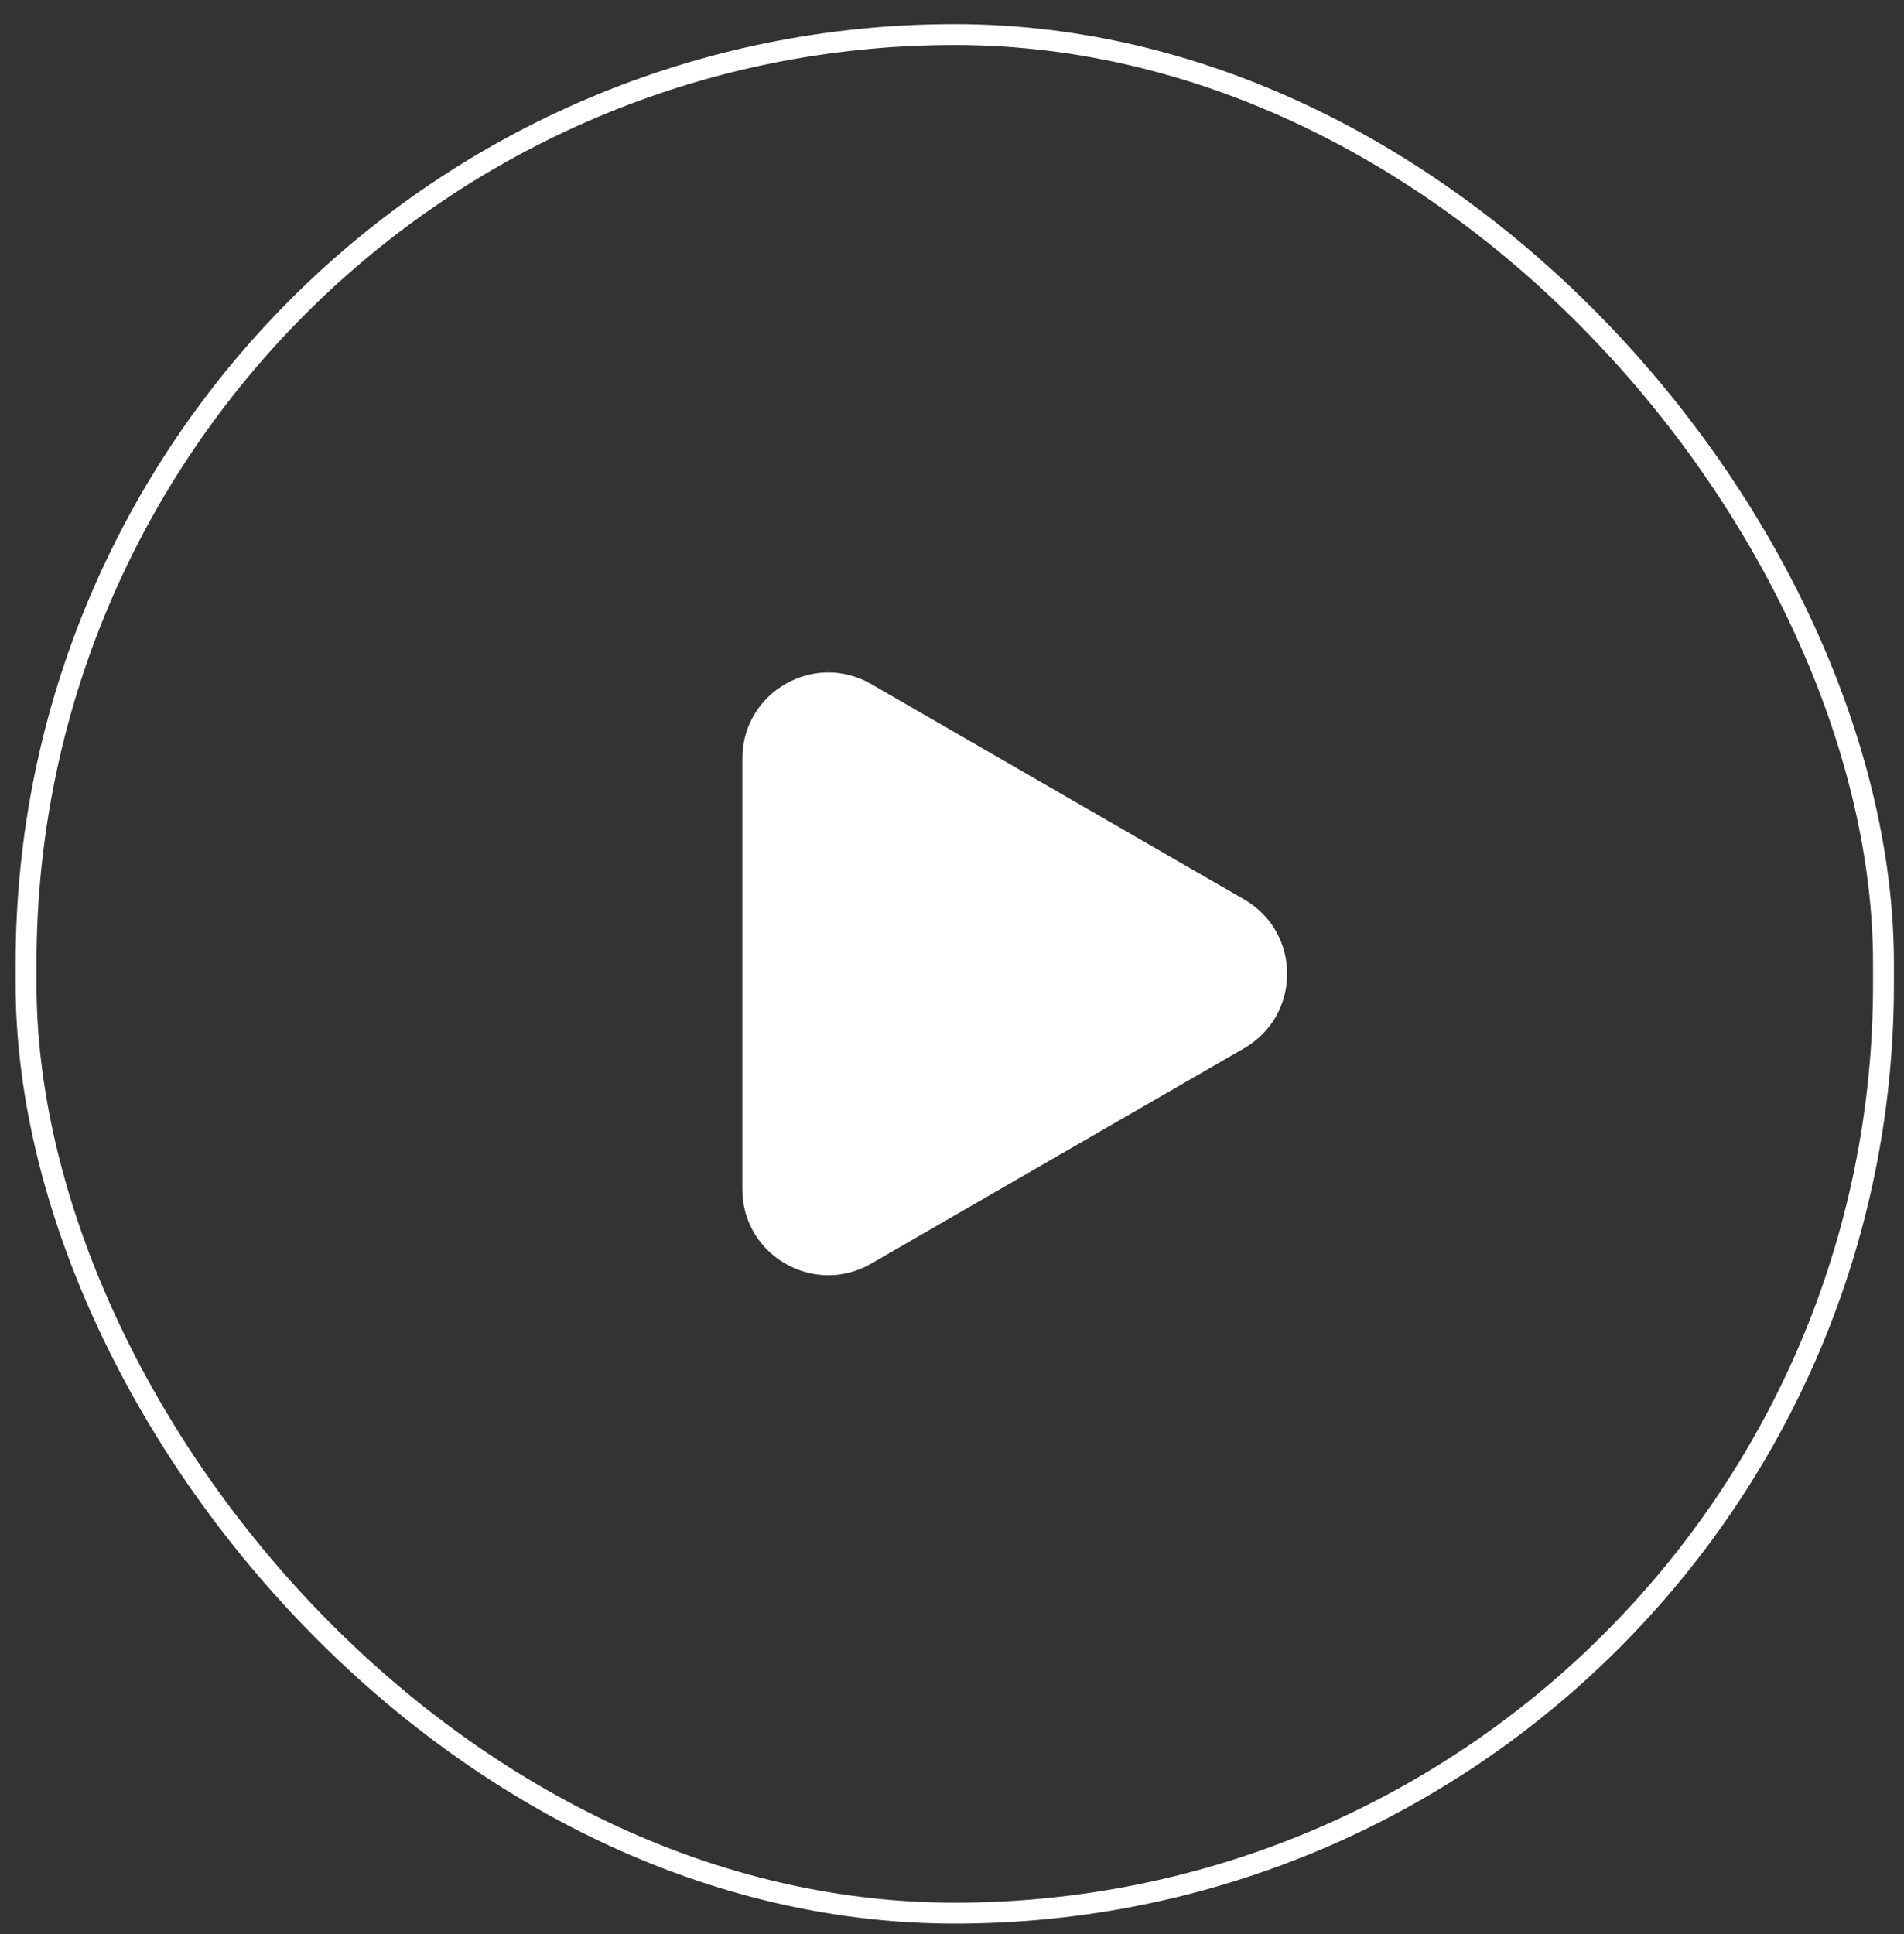
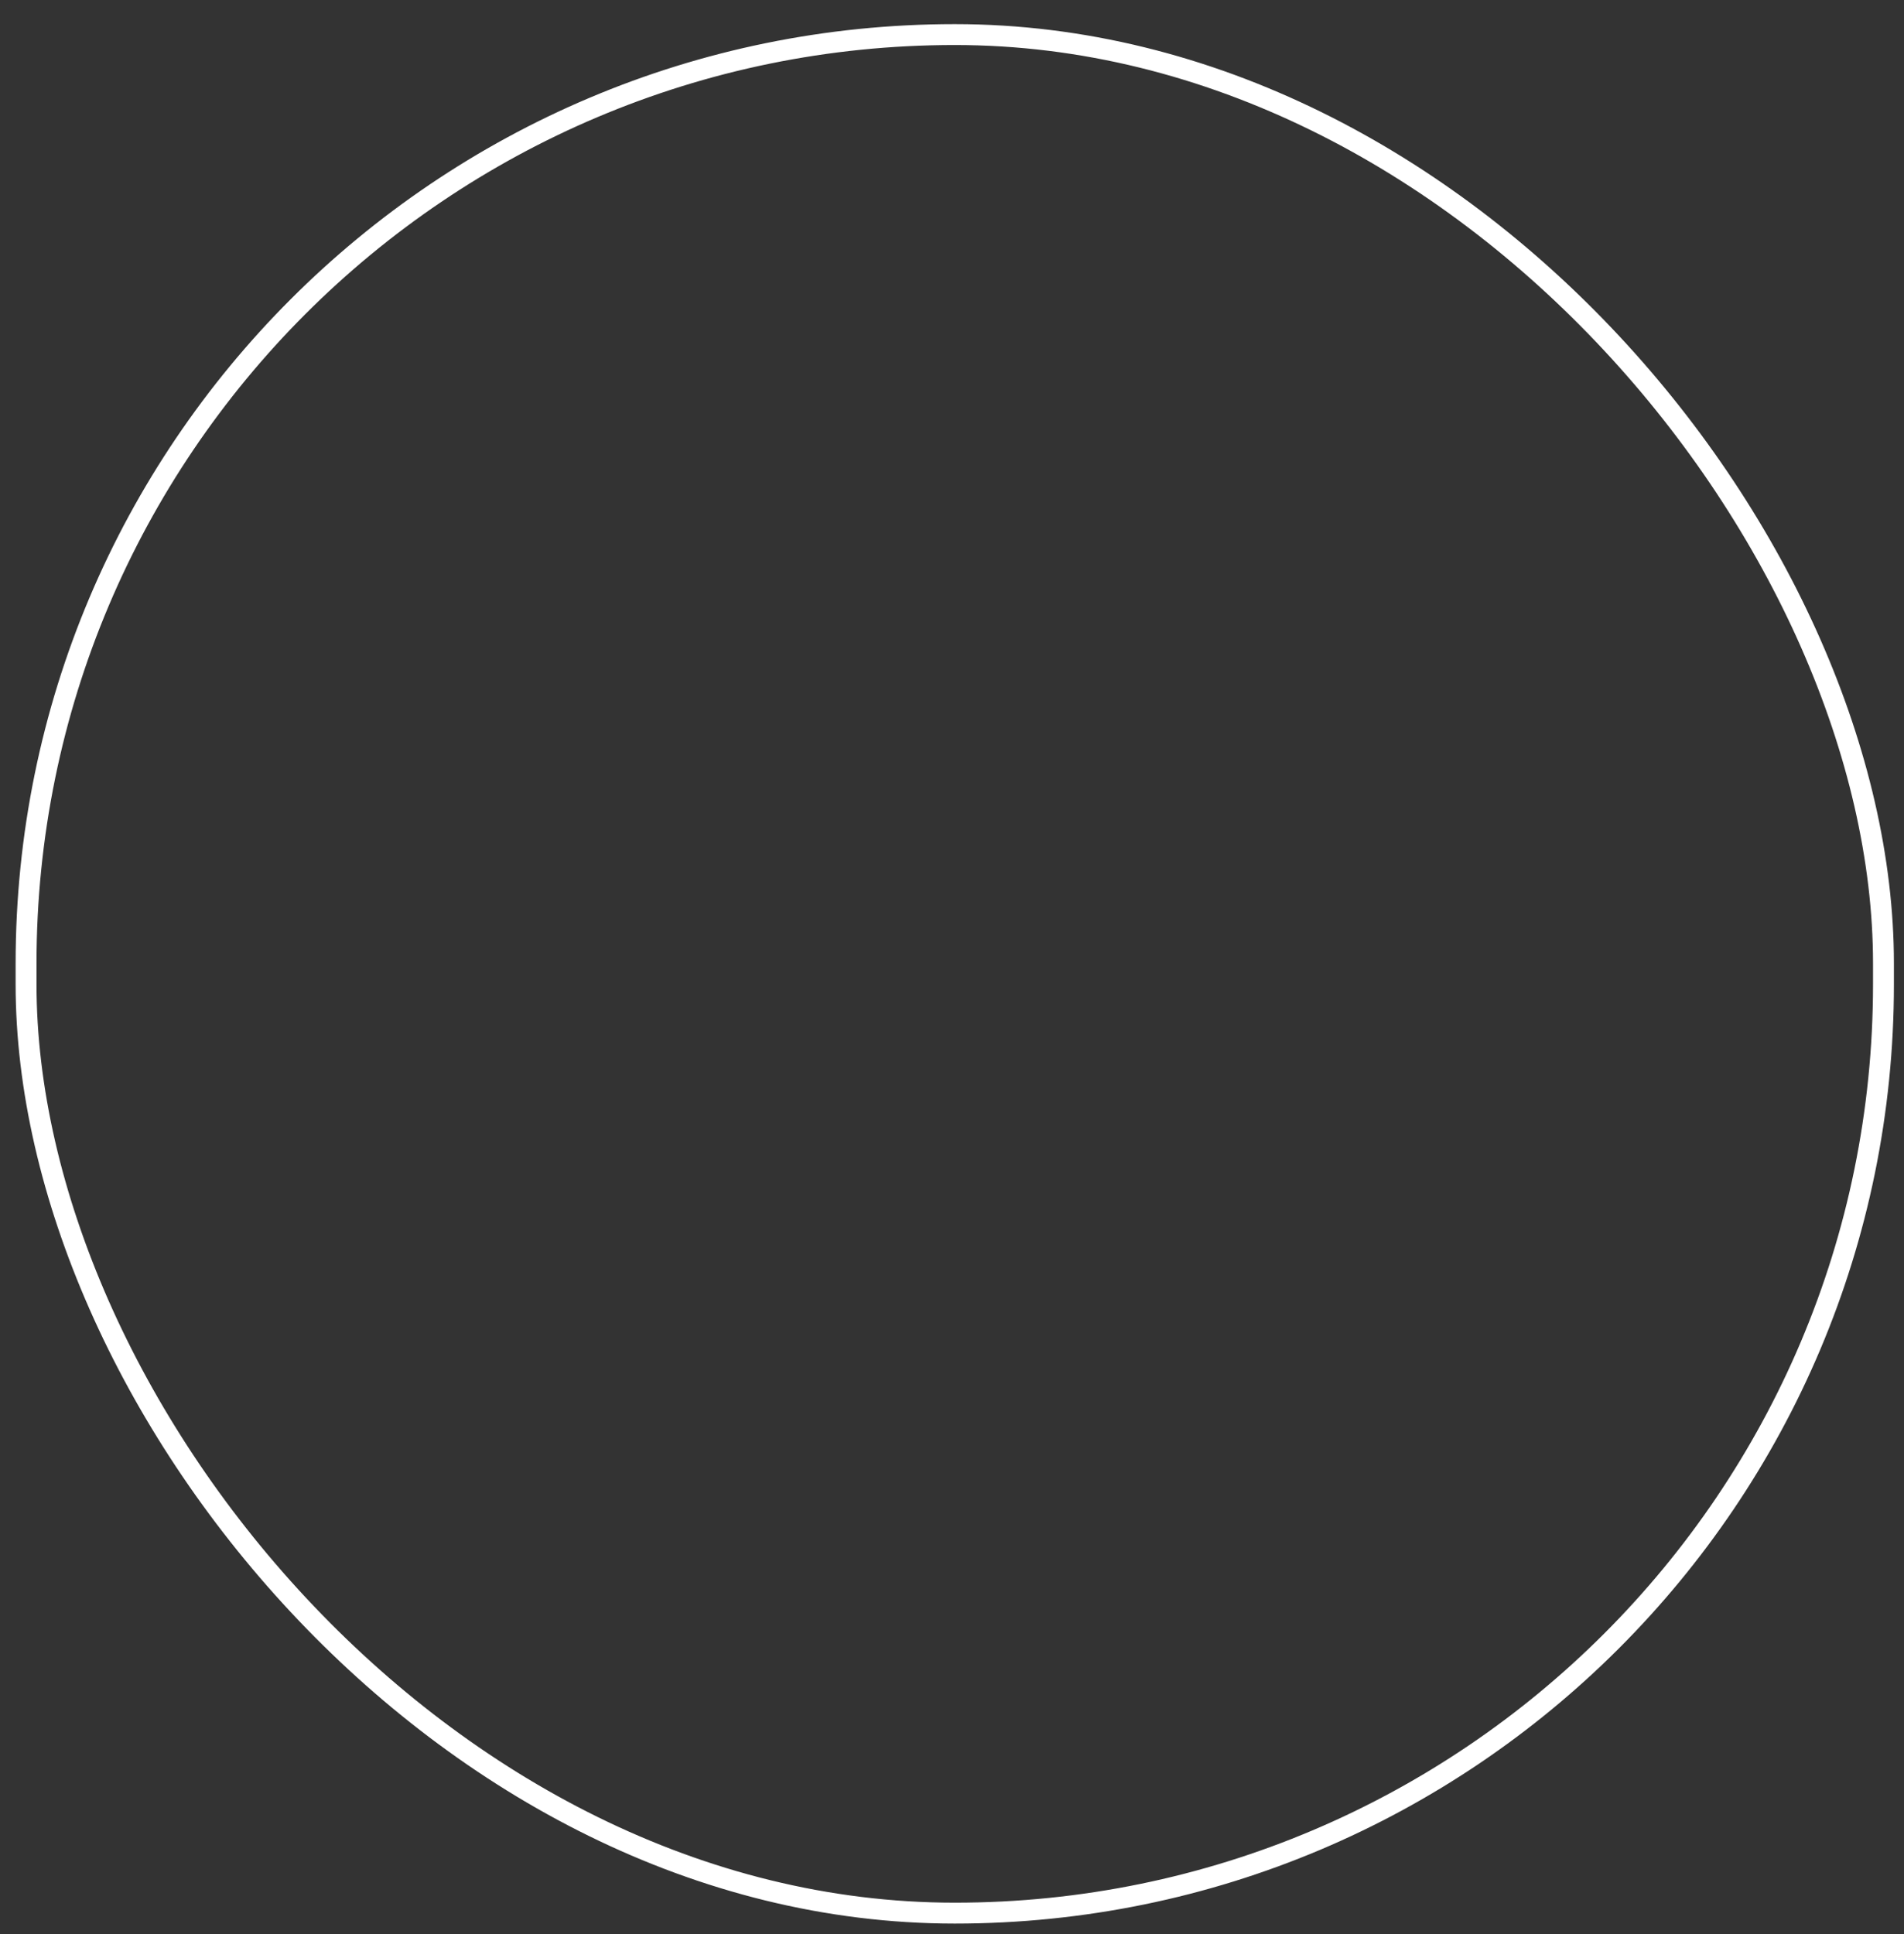
<svg xmlns="http://www.w3.org/2000/svg" width="64" height="65" viewBox="0 0 64 65" fill="none">
  <rect x="0" y="0" width="64" height="65" fill="#333333" stroke="none" />
  <rect x="0.876" y="1.162" width="62.434" height="63.135" rx="31.217" stroke="white" stroke-width="0.702" />
-   <path d="M41.822 30.229C43.746 31.34 43.746 34.118 41.822 35.229L29.283 42.468C27.359 43.58 24.953 42.191 24.953 39.969L24.953 25.49C24.953 23.268 27.359 21.879 29.283 22.99L41.822 30.229Z" fill="white" />
</svg>